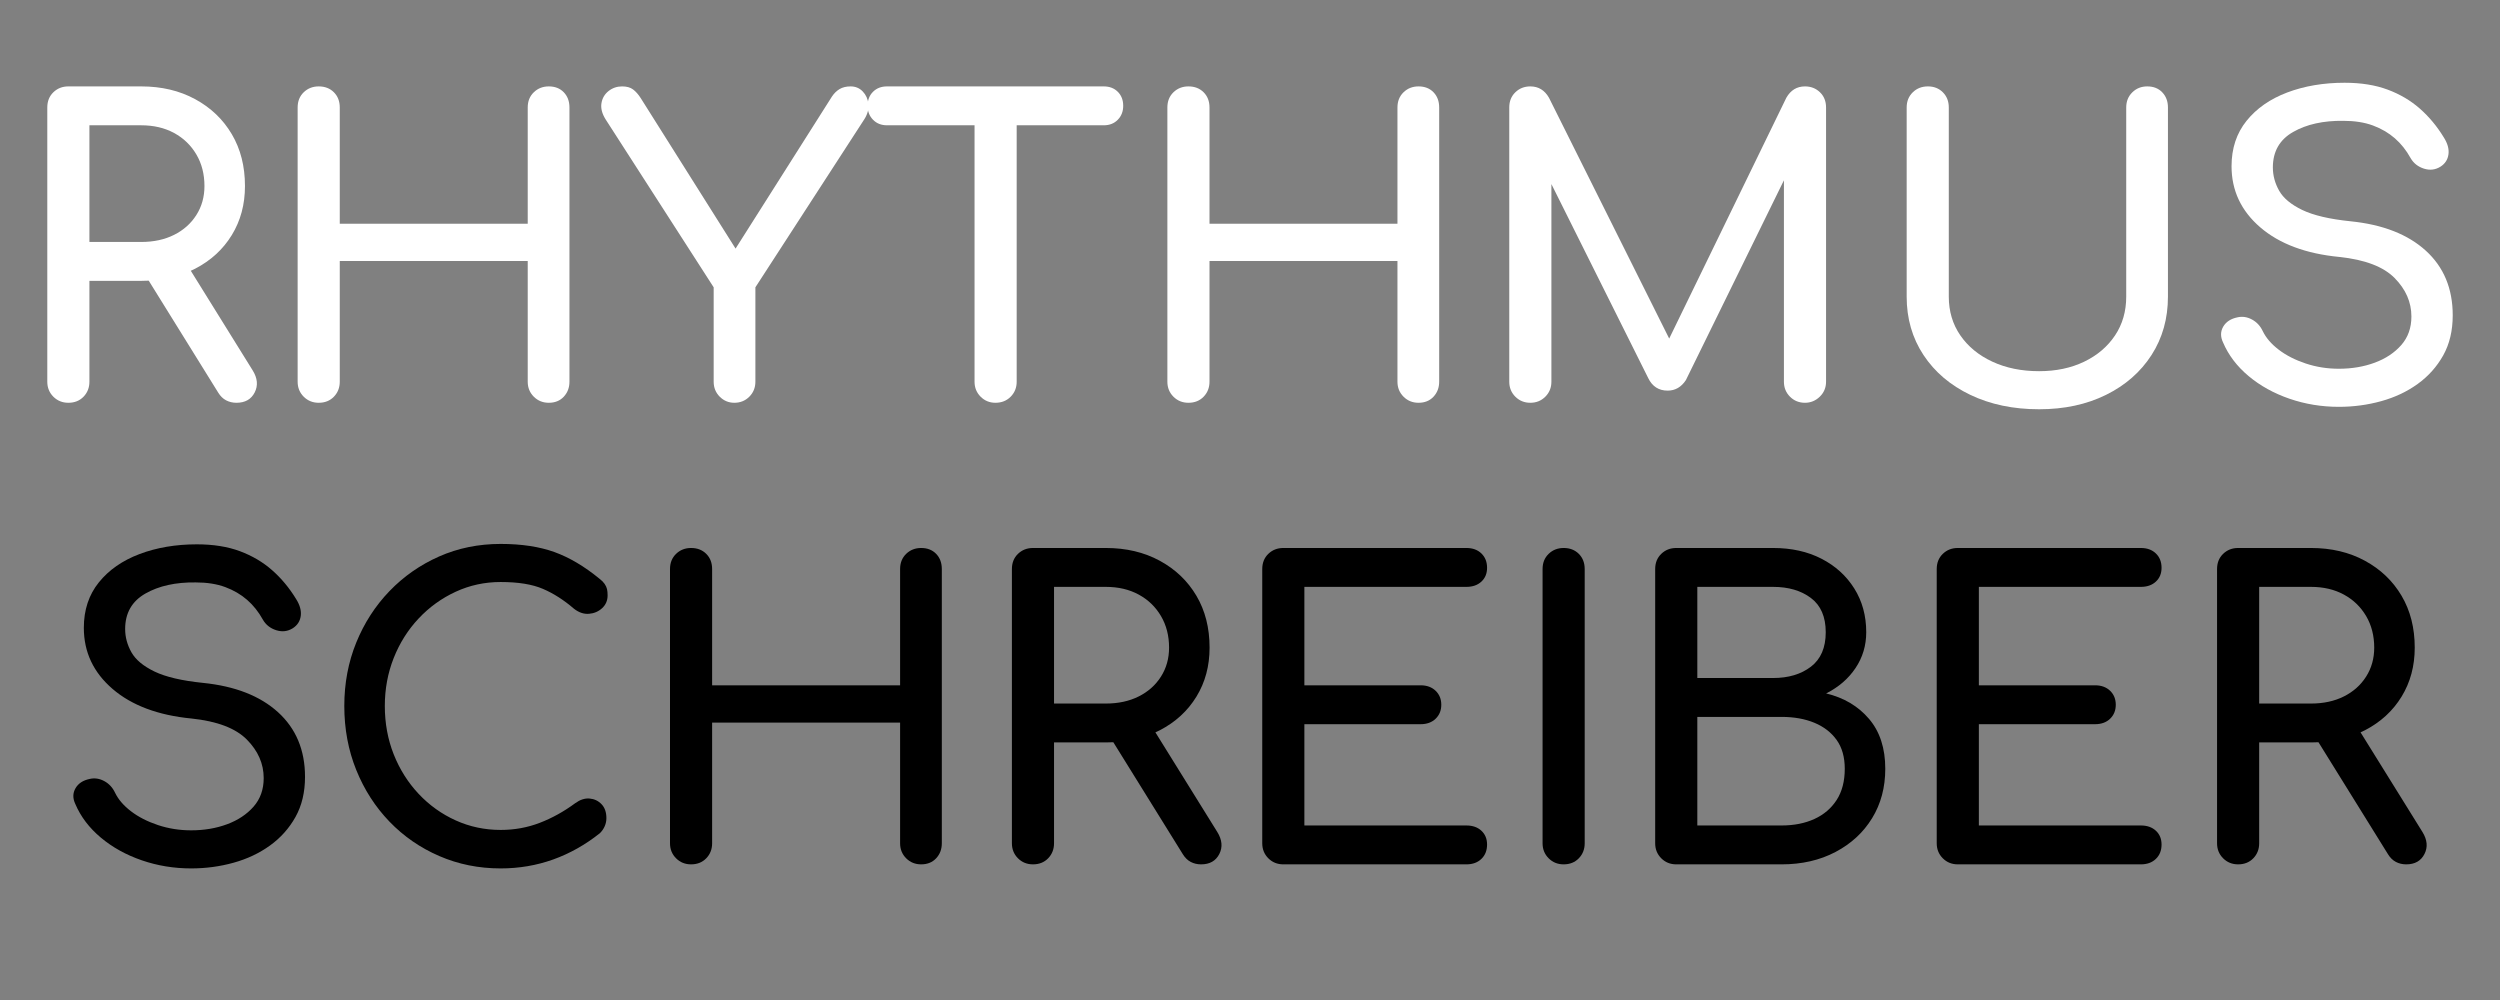
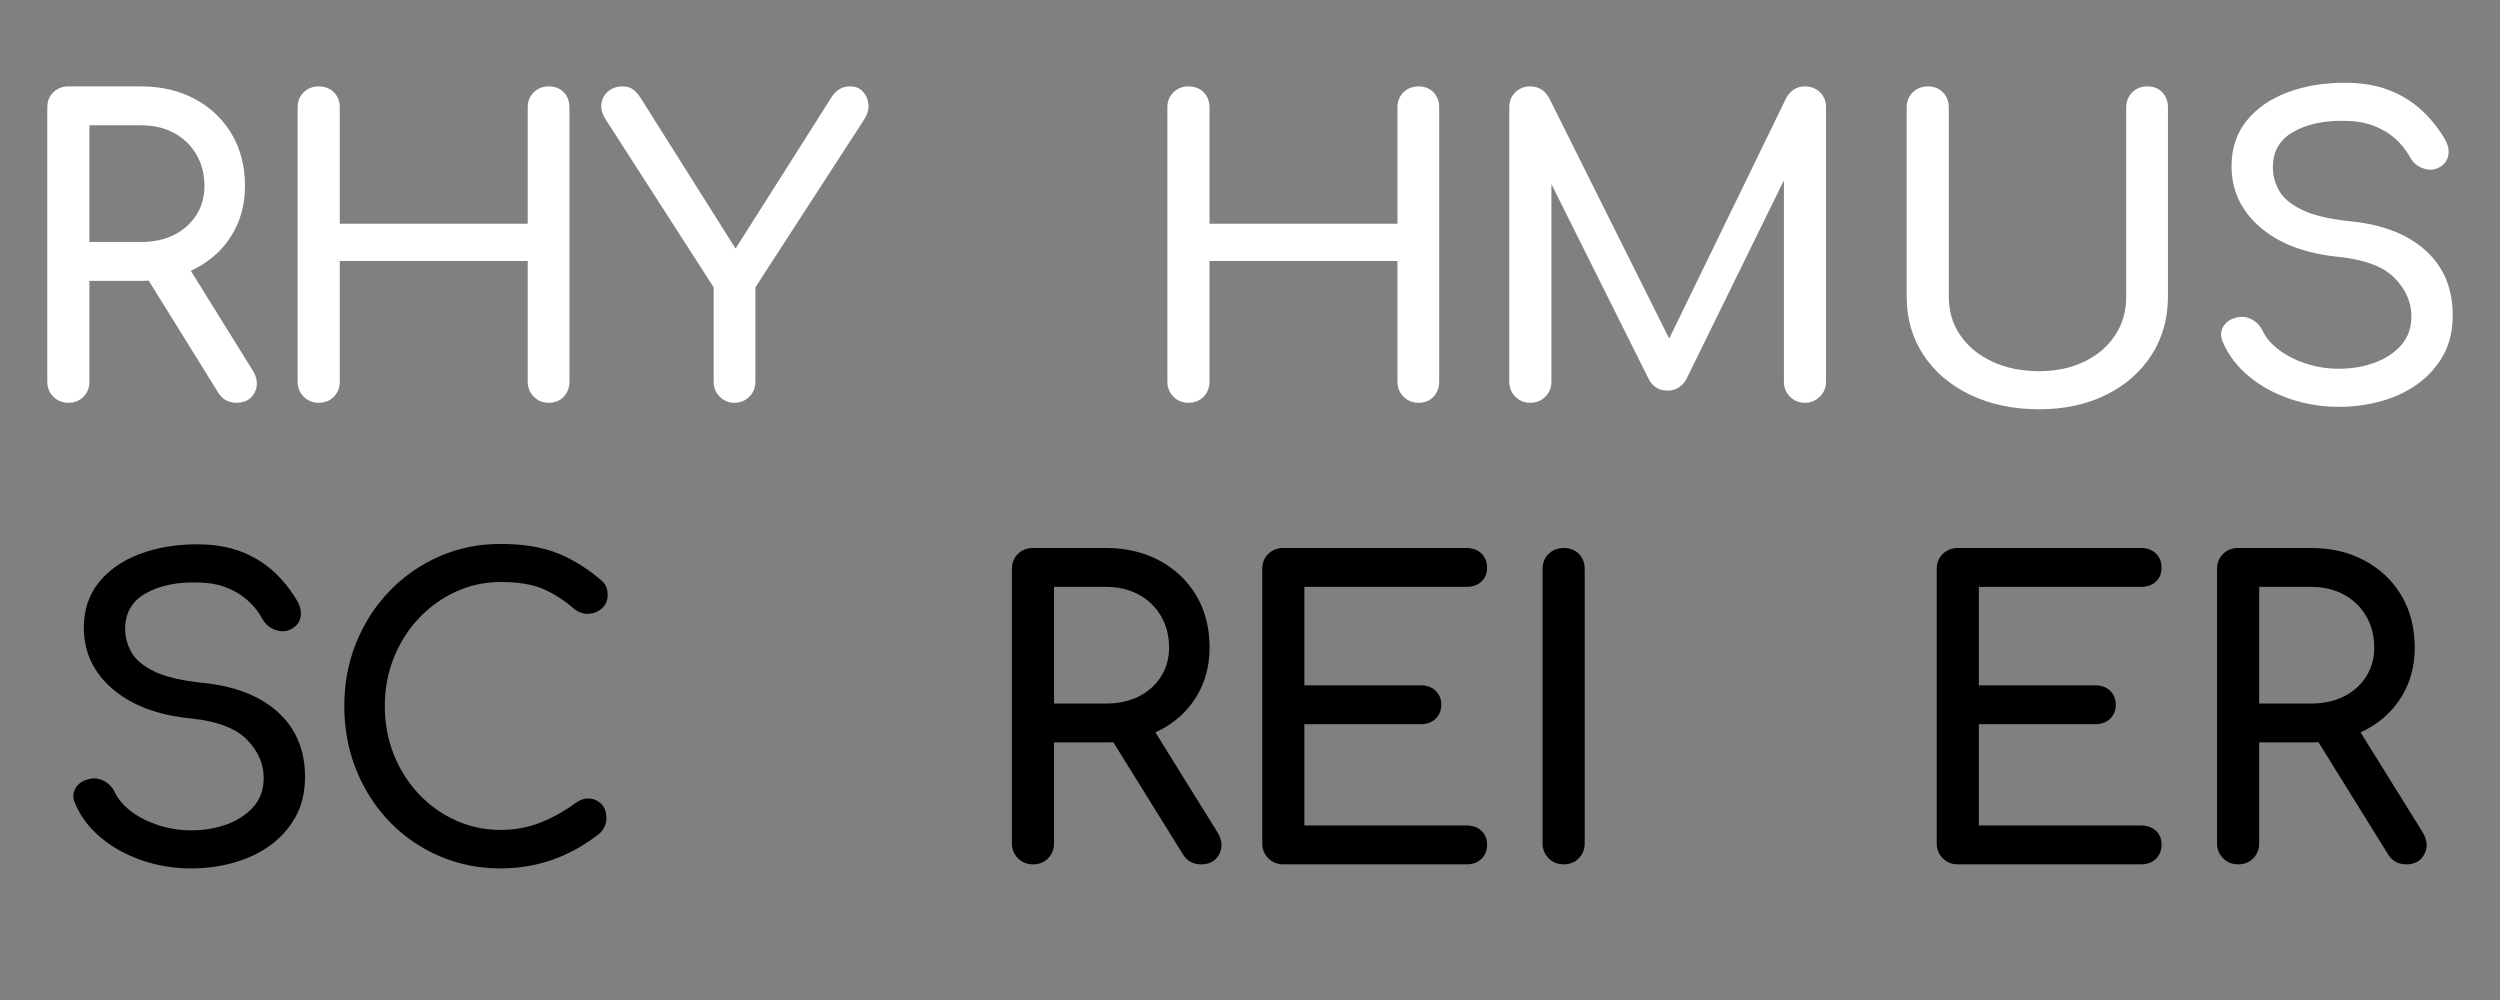
<svg xmlns="http://www.w3.org/2000/svg" width="100%" height="100%" viewBox="0 0 180 72" version="1.1" xml:space="preserve" style="fill-rule:evenodd;clip-rule:evenodd;stroke-linejoin:round;stroke-miterlimit:2;">
  <rect x="0" y="0" width="180" height="72" fill="#808080" stroke="none" />
  <g transform="matrix(1,0,0,1,-24.512,9)">
    <path d="M29.433,20C29.006,20 28.646,19.854 28.354,19.563C28.063,19.271 27.917,18.911 27.917,18.483L27.917,-1.262C27.917,-1.71 28.063,-2.074 28.354,-2.356C28.646,-2.638 29.006,-2.779 29.433,-2.779L34.683,-2.779C36.142,-2.779 37.435,-2.473 38.563,-1.86C39.69,-1.248 40.57,-0.407 41.202,0.662C41.834,1.732 42.15,2.976 42.15,4.396C42.15,5.718 41.834,6.894 41.202,7.925C40.57,8.956 39.69,9.763 38.563,10.346C37.435,10.929 36.142,11.221 34.683,11.221L30.95,11.221L30.95,18.483C30.95,18.911 30.809,19.271 30.527,19.563C30.245,19.854 29.881,20 29.433,20ZM41.538,20C41.265,20 41.017,19.942 40.794,19.825C40.57,19.708 40.381,19.524 40.225,19.271L34.975,10.813L37.921,9.967L42.704,17.667C43.054,18.231 43.103,18.76 42.85,19.256C42.597,19.752 42.16,20 41.538,20ZM30.95,8.421L34.683,8.421C35.578,8.421 36.365,8.251 37.046,7.91C37.726,7.57 38.261,7.094 38.65,6.481C39.039,5.869 39.233,5.174 39.233,4.396C39.233,3.54 39.039,2.782 38.65,2.121C38.261,1.46 37.726,0.944 37.046,0.575C36.365,0.206 35.578,0.021 34.683,0.021L30.95,0.021L30.95,8.421Z" style="fill:white;fill-rule:nonzero;" />
    <path d="M47.458,20C47.031,20 46.671,19.854 46.379,19.563C46.088,19.271 45.942,18.911 45.942,18.483L45.942,-1.262C45.942,-1.71 46.088,-2.074 46.379,-2.356C46.671,-2.638 47.031,-2.779 47.458,-2.779C47.906,-2.779 48.27,-2.638 48.552,-2.356C48.834,-2.074 48.975,-1.71 48.975,-1.262L48.975,7.108L62.508,7.108L62.508,-1.262C62.508,-1.71 62.654,-2.074 62.946,-2.356C63.238,-2.638 63.597,-2.779 64.025,-2.779C64.472,-2.779 64.832,-2.638 65.104,-2.356C65.376,-2.074 65.513,-1.71 65.513,-1.262L65.513,18.483C65.513,18.911 65.376,19.271 65.104,19.563C64.832,19.854 64.472,20 64.025,20C63.597,20 63.238,19.854 62.946,19.563C62.654,19.271 62.508,18.911 62.508,18.483L62.508,9.792L48.975,9.792L48.975,18.483C48.975,18.911 48.834,19.271 48.552,19.563C48.27,19.854 47.906,20 47.458,20Z" style="fill:white;fill-rule:nonzero;" />
    <path d="M77.383,20C76.975,20 76.625,19.854 76.333,19.563C76.042,19.271 75.896,18.911 75.896,18.483L75.896,11.687L68.108,-0.417C67.856,-0.825 67.758,-1.209 67.817,-1.569C67.875,-1.928 68.045,-2.22 68.327,-2.444C68.609,-2.667 68.935,-2.779 69.304,-2.779C69.635,-2.779 69.897,-2.706 70.092,-2.56C70.286,-2.415 70.471,-2.206 70.646,-1.933L78.054,9.821L76.888,9.821L84.413,-2.05C84.568,-2.283 84.753,-2.463 84.967,-2.59C85.181,-2.716 85.443,-2.779 85.754,-2.779C86.104,-2.779 86.396,-2.658 86.629,-2.415C86.863,-2.172 86.999,-1.87 87.038,-1.51C87.076,-1.151 86.979,-0.786 86.746,-0.417L78.9,11.687L78.9,18.483C78.9,18.911 78.754,19.271 78.463,19.563C78.171,19.854 77.811,20 77.383,20Z" style="fill:white;fill-rule:nonzero;" />
-     <path d="M96.182,20C95.763,20 95.408,19.854 95.117,19.563C94.825,19.271 94.679,18.911 94.679,18.483L94.679,-2.779L97.713,-2.779L97.713,18.483C97.713,18.911 97.569,19.271 97.281,19.563C96.993,19.854 96.627,20 96.182,20ZM88.379,0.021C87.964,0.021 87.627,-0.112 87.368,-0.379C87.109,-0.646 86.979,-0.979 86.979,-1.379C86.979,-1.794 87.109,-2.131 87.368,-2.39C87.627,-2.65 87.964,-2.779 88.379,-2.779L103.983,-2.779C104.398,-2.779 104.735,-2.65 104.994,-2.39C105.254,-2.131 105.383,-1.794 105.383,-1.379C105.383,-0.979 105.254,-0.646 104.994,-0.379C104.735,-0.112 104.398,0.021 103.983,0.021L88.379,0.021Z" style="fill:white;fill-rule:nonzero;" />
    <path d="M110.079,20C109.651,20 109.292,19.854 109,19.563C108.708,19.271 108.563,18.911 108.563,18.483L108.563,-1.262C108.563,-1.71 108.708,-2.074 109,-2.356C109.292,-2.638 109.651,-2.779 110.079,-2.779C110.526,-2.779 110.891,-2.638 111.173,-2.356C111.455,-2.074 111.596,-1.71 111.596,-1.262L111.596,7.108L125.129,7.108L125.129,-1.262C125.129,-1.71 125.275,-2.074 125.567,-2.356C125.858,-2.638 126.218,-2.779 126.646,-2.779C127.093,-2.779 127.453,-2.638 127.725,-2.356C127.997,-2.074 128.133,-1.71 128.133,-1.262L128.133,18.483C128.133,18.911 127.997,19.271 127.725,19.563C127.453,19.854 127.093,20 126.646,20C126.218,20 125.858,19.854 125.567,19.563C125.275,19.271 125.129,18.911 125.129,18.483L125.129,9.792L111.596,9.792L111.596,18.483C111.596,18.911 111.455,19.271 111.173,19.563C110.891,19.854 110.526,20 110.079,20Z" style="fill:white;fill-rule:nonzero;" />
    <path d="M134.696,20C134.268,20 133.908,19.854 133.617,19.563C133.325,19.271 133.179,18.911 133.179,18.483L133.179,-1.262C133.179,-1.71 133.325,-2.074 133.617,-2.356C133.908,-2.638 134.268,-2.779 134.696,-2.779C135.279,-2.779 135.726,-2.507 136.038,-1.963L145.167,16.325L144.233,16.325L153.129,-1.963C153.44,-2.507 153.888,-2.779 154.471,-2.779C154.899,-2.779 155.258,-2.638 155.55,-2.356C155.842,-2.074 155.988,-1.71 155.988,-1.262L155.988,18.483C155.988,18.911 155.837,19.271 155.535,19.563C155.234,19.854 154.879,20 154.471,20C154.043,20 153.683,19.854 153.392,19.563C153.1,19.271 152.954,18.911 152.954,18.483L152.954,2.938L153.538,2.792L145.896,18.367C145.565,18.872 145.128,19.125 144.583,19.125C143.942,19.125 143.475,18.824 143.183,18.221L135.629,3.083L136.213,2.938L136.213,18.483C136.213,18.911 136.067,19.271 135.775,19.563C135.483,19.854 135.124,20 134.696,20Z" style="fill:white;fill-rule:nonzero;" />
    <path d="M171.329,20.467C169.469,20.467 167.818,20.121 166.376,19.431C164.935,18.741 163.811,17.784 163.003,16.561C162.195,15.337 161.792,13.937 161.792,12.358L161.792,-1.262C161.792,-1.703 161.938,-2.066 162.229,-2.351C162.521,-2.637 162.885,-2.779 163.322,-2.779C163.759,-2.779 164.118,-2.637 164.401,-2.351C164.684,-2.066 164.825,-1.703 164.825,-1.262L164.825,12.358C164.825,13.413 165.102,14.343 165.656,15.147C166.21,15.952 166.979,16.583 167.962,17.04C168.945,17.497 170.068,17.725 171.329,17.725C172.547,17.725 173.628,17.497 174.574,17.041C175.519,16.585 176.259,15.954 176.796,15.149C177.332,14.344 177.6,13.414 177.6,12.358L177.6,-1.262C177.6,-1.703 177.746,-2.066 178.038,-2.351C178.329,-2.637 178.688,-2.779 179.113,-2.779C179.563,-2.779 179.924,-2.637 180.196,-2.351C180.468,-2.066 180.604,-1.703 180.604,-1.262L180.604,12.358C180.604,13.937 180.21,15.338 179.423,16.561C178.635,17.784 177.542,18.741 176.144,19.431C174.745,20.122 173.14,20.467 171.329,20.467Z" style="fill:white;fill-rule:nonzero;" />
    <path d="M192.913,20.292C191.668,20.292 190.482,20.097 189.354,19.708C188.226,19.319 187.244,18.775 186.408,18.075C185.572,17.375 184.96,16.568 184.571,15.654C184.376,15.246 184.381,14.867 184.585,14.517C184.79,14.167 185.135,13.943 185.621,13.846C185.971,13.768 186.316,13.822 186.656,14.006C186.997,14.191 187.254,14.468 187.429,14.838C187.663,15.324 188.047,15.771 188.581,16.179C189.116,16.588 189.763,16.918 190.521,17.171C191.279,17.424 192.076,17.55 192.913,17.55C193.846,17.55 194.706,17.404 195.494,17.113C196.281,16.821 196.918,16.398 197.404,15.844C197.89,15.29 198.133,14.604 198.133,13.788C198.133,12.757 197.73,11.833 196.923,11.017C196.116,10.2 194.789,9.694 192.942,9.5C190.531,9.267 188.635,8.557 187.254,7.371C185.874,6.185 185.183,4.717 185.183,2.967C185.183,1.683 185.543,0.594 186.263,-0.3C186.982,-1.194 187.959,-1.875 189.194,-2.342C190.428,-2.808 191.804,-3.042 193.321,-3.042C194.507,-3.042 195.542,-2.876 196.427,-2.546C197.312,-2.215 198.085,-1.758 198.746,-1.175C199.407,-0.592 199.981,0.099 200.467,0.896C200.739,1.324 200.851,1.727 200.802,2.106C200.753,2.485 200.564,2.782 200.233,2.996C199.864,3.229 199.465,3.278 199.038,3.142C198.61,3.006 198.289,2.753 198.075,2.383C197.764,1.819 197.385,1.343 196.938,0.954C196.49,0.565 195.965,0.259 195.363,0.035C194.76,-0.188 194.05,-0.3 193.233,-0.3C191.794,-0.319 190.589,-0.052 189.617,0.502C188.644,1.056 188.158,1.907 188.158,3.054C188.158,3.637 188.309,4.197 188.61,4.731C188.912,5.266 189.466,5.728 190.273,6.117C191.08,6.506 192.242,6.778 193.758,6.933C196.072,7.167 197.876,7.872 199.169,9.048C200.462,10.224 201.108,11.775 201.108,13.7C201.108,14.808 200.88,15.771 200.423,16.588C199.966,17.404 199.353,18.09 198.585,18.644C197.817,19.198 196.942,19.611 195.96,19.883C194.978,20.156 193.963,20.292 192.913,20.292Z" style="fill:white;fill-rule:nonzero;" />
  </g>
  <g transform="matrix(1,0,0,1,-21.385,42.234)">
    <path d="M35.15,20.292C33.906,20.292 32.719,20.097 31.592,19.708C30.464,19.319 29.482,18.775 28.646,18.075C27.81,17.375 27.197,16.568 26.808,15.654C26.614,15.246 26.619,14.867 26.823,14.517C27.027,14.167 27.372,13.943 27.858,13.846C28.208,13.768 28.553,13.822 28.894,14.006C29.234,14.191 29.492,14.468 29.667,14.838C29.9,15.324 30.284,15.771 30.819,16.179C31.353,16.588 32,16.918 32.758,17.171C33.517,17.424 34.314,17.55 35.15,17.55C36.083,17.55 36.944,17.404 37.731,17.113C38.519,16.821 39.156,16.398 39.642,15.844C40.128,15.29 40.371,14.604 40.371,13.788C40.371,12.757 39.967,11.833 39.16,11.017C38.353,10.2 37.026,9.694 35.179,9.5C32.768,9.267 30.872,8.557 29.492,7.371C28.111,6.185 27.421,4.717 27.421,2.967C27.421,1.683 27.781,0.594 28.5,-0.3C29.219,-1.194 30.197,-1.875 31.431,-2.342C32.666,-2.808 34.042,-3.042 35.558,-3.042C36.744,-3.042 37.78,-2.876 38.665,-2.546C39.549,-2.215 40.322,-1.758 40.983,-1.175C41.644,-0.592 42.218,0.099 42.704,0.896C42.976,1.324 43.088,1.727 43.04,2.106C42.991,2.485 42.801,2.782 42.471,2.996C42.101,3.229 41.703,3.278 41.275,3.142C40.847,3.006 40.526,2.753 40.313,2.383C40.001,1.819 39.622,1.343 39.175,0.954C38.728,0.565 38.203,0.259 37.6,0.035C36.997,-0.188 36.288,-0.3 35.471,-0.3C34.032,-0.319 32.826,-0.052 31.854,0.502C30.882,1.056 30.396,1.907 30.396,3.054C30.396,3.637 30.547,4.197 30.848,4.731C31.149,5.266 31.703,5.728 32.51,6.117C33.317,6.506 34.479,6.778 35.996,6.933C38.31,7.167 40.113,7.872 41.406,9.048C42.699,10.224 43.346,11.775 43.346,13.7C43.346,14.808 43.117,15.771 42.66,16.588C42.203,17.404 41.591,18.09 40.823,18.644C40.055,19.198 39.18,19.611 38.198,19.883C37.216,20.156 36.2,20.292 35.15,20.292Z" style="fill-rule:nonzero;" />
    <path d="M57.433,20.292C55.858,20.292 54.385,19.995 53.015,19.402C51.644,18.809 50.448,17.983 49.427,16.923C48.406,15.863 47.609,14.624 47.035,13.204C46.462,11.785 46.175,10.249 46.175,8.596C46.175,6.962 46.462,5.441 47.035,4.031C47.609,2.622 48.406,1.387 49.427,0.327C50.448,-0.733 51.639,-1.564 53,-2.167C54.361,-2.769 55.839,-3.071 57.433,-3.071C58.931,-3.071 60.219,-2.876 61.298,-2.488C62.377,-2.099 63.461,-1.457 64.55,-0.563C64.706,-0.446 64.827,-0.324 64.915,-0.198C65.002,-0.072 65.06,0.055 65.09,0.181C65.119,0.308 65.133,0.458 65.133,0.633C65.133,1.003 65.002,1.309 64.74,1.552C64.477,1.795 64.161,1.931 63.792,1.96C63.422,1.99 63.063,1.868 62.713,1.596C61.993,0.974 61.249,0.497 60.481,0.167C59.713,-0.164 58.697,-0.329 57.433,-0.329C56.286,-0.329 55.207,-0.096 54.196,0.371C53.185,0.837 52.295,1.479 51.527,2.296C50.759,3.112 50.161,4.06 49.733,5.14C49.306,6.219 49.092,7.371 49.092,8.596C49.092,9.84 49.306,11.002 49.733,12.081C50.161,13.16 50.759,14.108 51.527,14.925C52.295,15.742 53.185,16.378 54.196,16.835C55.207,17.292 56.286,17.521 57.433,17.521C58.425,17.521 59.363,17.351 60.248,17.01C61.133,16.67 61.983,16.199 62.8,15.596C63.15,15.343 63.495,15.231 63.835,15.26C64.176,15.29 64.463,15.426 64.696,15.669C64.929,15.912 65.046,16.247 65.046,16.675C65.046,16.869 65.007,17.059 64.929,17.244C64.851,17.428 64.735,17.599 64.579,17.754C63.529,18.59 62.406,19.222 61.21,19.65C60.015,20.078 58.756,20.292 57.433,20.292Z" style="fill-rule:nonzero;" />
-     <path d="M71.142,20C70.714,20 70.354,19.854 70.063,19.563C69.771,19.271 69.625,18.911 69.625,18.483L69.625,-1.262C69.625,-1.71 69.771,-2.074 70.063,-2.356C70.354,-2.638 70.714,-2.779 71.142,-2.779C71.589,-2.779 71.953,-2.638 72.235,-2.356C72.517,-2.074 72.658,-1.71 72.658,-1.262L72.658,7.108L86.192,7.108L86.192,-1.262C86.192,-1.71 86.338,-2.074 86.629,-2.356C86.921,-2.638 87.281,-2.779 87.708,-2.779C88.156,-2.779 88.515,-2.638 88.788,-2.356C89.06,-2.074 89.196,-1.71 89.196,-1.262L89.196,18.483C89.196,18.911 89.06,19.271 88.788,19.563C88.515,19.854 88.156,20 87.708,20C87.281,20 86.921,19.854 86.629,19.563C86.338,19.271 86.192,18.911 86.192,18.483L86.192,9.792L72.658,9.792L72.658,18.483C72.658,18.911 72.517,19.271 72.235,19.563C71.953,19.854 71.589,20 71.142,20Z" style="fill-rule:nonzero;" />
    <path d="M95.758,20C95.331,20 94.971,19.854 94.679,19.563C94.388,19.271 94.242,18.911 94.242,18.483L94.242,-1.262C94.242,-1.71 94.388,-2.074 94.679,-2.356C94.971,-2.638 95.331,-2.779 95.758,-2.779L101.008,-2.779C102.467,-2.779 103.76,-2.473 104.888,-1.86C106.015,-1.248 106.895,-0.407 107.527,0.662C108.159,1.732 108.475,2.976 108.475,4.396C108.475,5.718 108.159,6.894 107.527,7.925C106.895,8.956 106.015,9.763 104.888,10.346C103.76,10.929 102.467,11.221 101.008,11.221L97.275,11.221L97.275,18.483C97.275,18.911 97.134,19.271 96.852,19.563C96.57,19.854 96.206,20 95.758,20ZM107.863,20C107.59,20 107.342,19.942 107.119,19.825C106.895,19.708 106.706,19.524 106.55,19.271L101.3,10.813L104.246,9.967L109.029,17.667C109.379,18.231 109.428,18.76 109.175,19.256C108.922,19.752 108.485,20 107.863,20ZM97.275,8.421L101.008,8.421C101.903,8.421 102.69,8.251 103.371,7.91C104.051,7.57 104.586,7.094 104.975,6.481C105.364,5.869 105.558,5.174 105.558,4.396C105.558,3.54 105.364,2.782 104.975,2.121C104.586,1.46 104.051,0.944 103.371,0.575C102.69,0.206 101.903,0.021 101.008,0.021L97.275,0.021L97.275,8.421Z" style="fill-rule:nonzero;" />
    <path d="M113.783,20C113.356,20 112.996,19.854 112.704,19.563C112.413,19.271 112.267,18.911 112.267,18.483L112.267,-1.262C112.267,-1.71 112.413,-2.074 112.704,-2.356C112.996,-2.638 113.356,-2.779 113.783,-2.779L126.967,-2.779C127.414,-2.779 127.774,-2.648 128.046,-2.385C128.318,-2.123 128.454,-1.778 128.454,-1.35C128.454,-0.942 128.318,-0.611 128.046,-0.358C127.774,-0.106 127.414,0.021 126.967,0.021L115.3,0.021L115.3,7.108L123.671,7.108C124.118,7.108 124.478,7.24 124.75,7.502C125.022,7.765 125.158,8.1 125.158,8.508C125.158,8.917 125.022,9.252 124.75,9.515C124.478,9.777 124.118,9.908 123.671,9.908L115.3,9.908L115.3,17.2L126.967,17.2C127.414,17.2 127.774,17.326 128.046,17.579C128.318,17.832 128.454,18.163 128.454,18.571C128.454,18.999 128.318,19.344 128.046,19.606C127.774,19.869 127.414,20 126.967,20L113.783,20Z" style="fill-rule:nonzero;" />
    <path d="M133.967,20C133.539,20 133.179,19.854 132.888,19.563C132.596,19.271 132.45,18.911 132.45,18.483L132.45,-1.262C132.45,-1.71 132.596,-2.074 132.888,-2.356C133.179,-2.638 133.539,-2.779 133.967,-2.779C134.414,-2.779 134.778,-2.638 135.06,-2.356C135.342,-2.074 135.483,-1.71 135.483,-1.262L135.483,18.483C135.483,18.911 135.342,19.271 135.06,19.563C134.778,19.854 134.414,20 133.967,20Z" style="fill-rule:nonzero;" />
-     <path d="M142.075,20C141.647,20 141.288,19.854 140.996,19.563C140.704,19.271 140.558,18.911 140.558,18.483L140.558,-1.262C140.558,-1.71 140.704,-2.074 140.996,-2.356C141.288,-2.638 141.647,-2.779 142.075,-2.779L149.046,-2.779C150.368,-2.779 151.53,-2.522 152.531,-2.006C153.533,-1.491 154.32,-0.776 154.894,0.137C155.467,1.051 155.754,2.101 155.754,3.287C155.754,4.24 155.497,5.101 154.981,5.869C154.466,6.637 153.761,7.244 152.867,7.692C154.15,8.003 155.181,8.615 155.958,9.529C156.736,10.443 157.125,11.639 157.125,13.117C157.125,14.458 156.809,15.644 156.177,16.675C155.545,17.706 154.665,18.517 153.538,19.11C152.41,19.703 151.117,20 149.658,20L142.075,20ZM143.592,17.2L149.658,17.2C150.553,17.2 151.34,17.044 152.021,16.733C152.701,16.422 153.236,15.965 153.625,15.363C154.014,14.76 154.208,14.011 154.208,13.117C154.208,12.281 154.014,11.59 153.625,11.046C153.236,10.501 152.701,10.088 152.021,9.806C151.34,9.524 150.553,9.383 149.658,9.383L143.592,9.383L143.592,17.2ZM143.592,6.583L149.046,6.583C150.154,6.583 151.063,6.311 151.773,5.767C152.483,5.222 152.838,4.396 152.838,3.287C152.838,2.179 152.483,1.358 151.773,0.823C151.063,0.288 150.154,0.021 149.046,0.021L143.592,0.021L143.592,6.583Z" style="fill-rule:nonzero;" />
    <path d="M162.346,20C161.918,20 161.558,19.854 161.267,19.563C160.975,19.271 160.829,18.911 160.829,18.483L160.829,-1.262C160.829,-1.71 160.975,-2.074 161.267,-2.356C161.558,-2.638 161.918,-2.779 162.346,-2.779L175.529,-2.779C175.976,-2.779 176.336,-2.648 176.608,-2.385C176.881,-2.123 177.017,-1.778 177.017,-1.35C177.017,-0.942 176.881,-0.611 176.608,-0.358C176.336,-0.106 175.976,0.021 175.529,0.021L163.863,0.021L163.863,7.108L172.233,7.108C172.681,7.108 173.04,7.24 173.313,7.502C173.585,7.765 173.721,8.1 173.721,8.508C173.721,8.917 173.585,9.252 173.313,9.515C173.04,9.777 172.681,9.908 172.233,9.908L163.863,9.908L163.863,17.2L175.529,17.2C175.976,17.2 176.336,17.326 176.608,17.579C176.881,17.832 177.017,18.163 177.017,18.571C177.017,18.999 176.881,19.344 176.608,19.606C176.336,19.869 175.976,20 175.529,20L162.346,20Z" style="fill-rule:nonzero;" />
    <path d="M182.529,20C182.101,20 181.742,19.854 181.45,19.563C181.158,19.271 181.013,18.911 181.013,18.483L181.013,-1.262C181.013,-1.71 181.158,-2.074 181.45,-2.356C181.742,-2.638 182.101,-2.779 182.529,-2.779L187.779,-2.779C189.238,-2.779 190.531,-2.473 191.658,-1.86C192.786,-1.248 193.666,-0.407 194.298,0.662C194.93,1.732 195.246,2.976 195.246,4.396C195.246,5.718 194.93,6.894 194.298,7.925C193.666,8.956 192.786,9.763 191.658,10.346C190.531,10.929 189.238,11.221 187.779,11.221L184.046,11.221L184.046,18.483C184.046,18.911 183.905,19.271 183.623,19.563C183.341,19.854 182.976,20 182.529,20ZM194.633,20C194.361,20 194.113,19.942 193.89,19.825C193.666,19.708 193.476,19.524 193.321,19.271L188.071,10.813L191.017,9.967L195.8,17.667C196.15,18.231 196.199,18.76 195.946,19.256C195.693,19.752 195.256,20 194.633,20ZM184.046,8.421L187.779,8.421C188.674,8.421 189.461,8.251 190.142,7.91C190.822,7.57 191.357,7.094 191.746,6.481C192.135,5.869 192.329,5.174 192.329,4.396C192.329,3.54 192.135,2.782 191.746,2.121C191.357,1.46 190.822,0.944 190.142,0.575C189.461,0.206 188.674,0.021 187.779,0.021L184.046,0.021L184.046,8.421Z" style="fill-rule:nonzero;" />
  </g>
</svg>